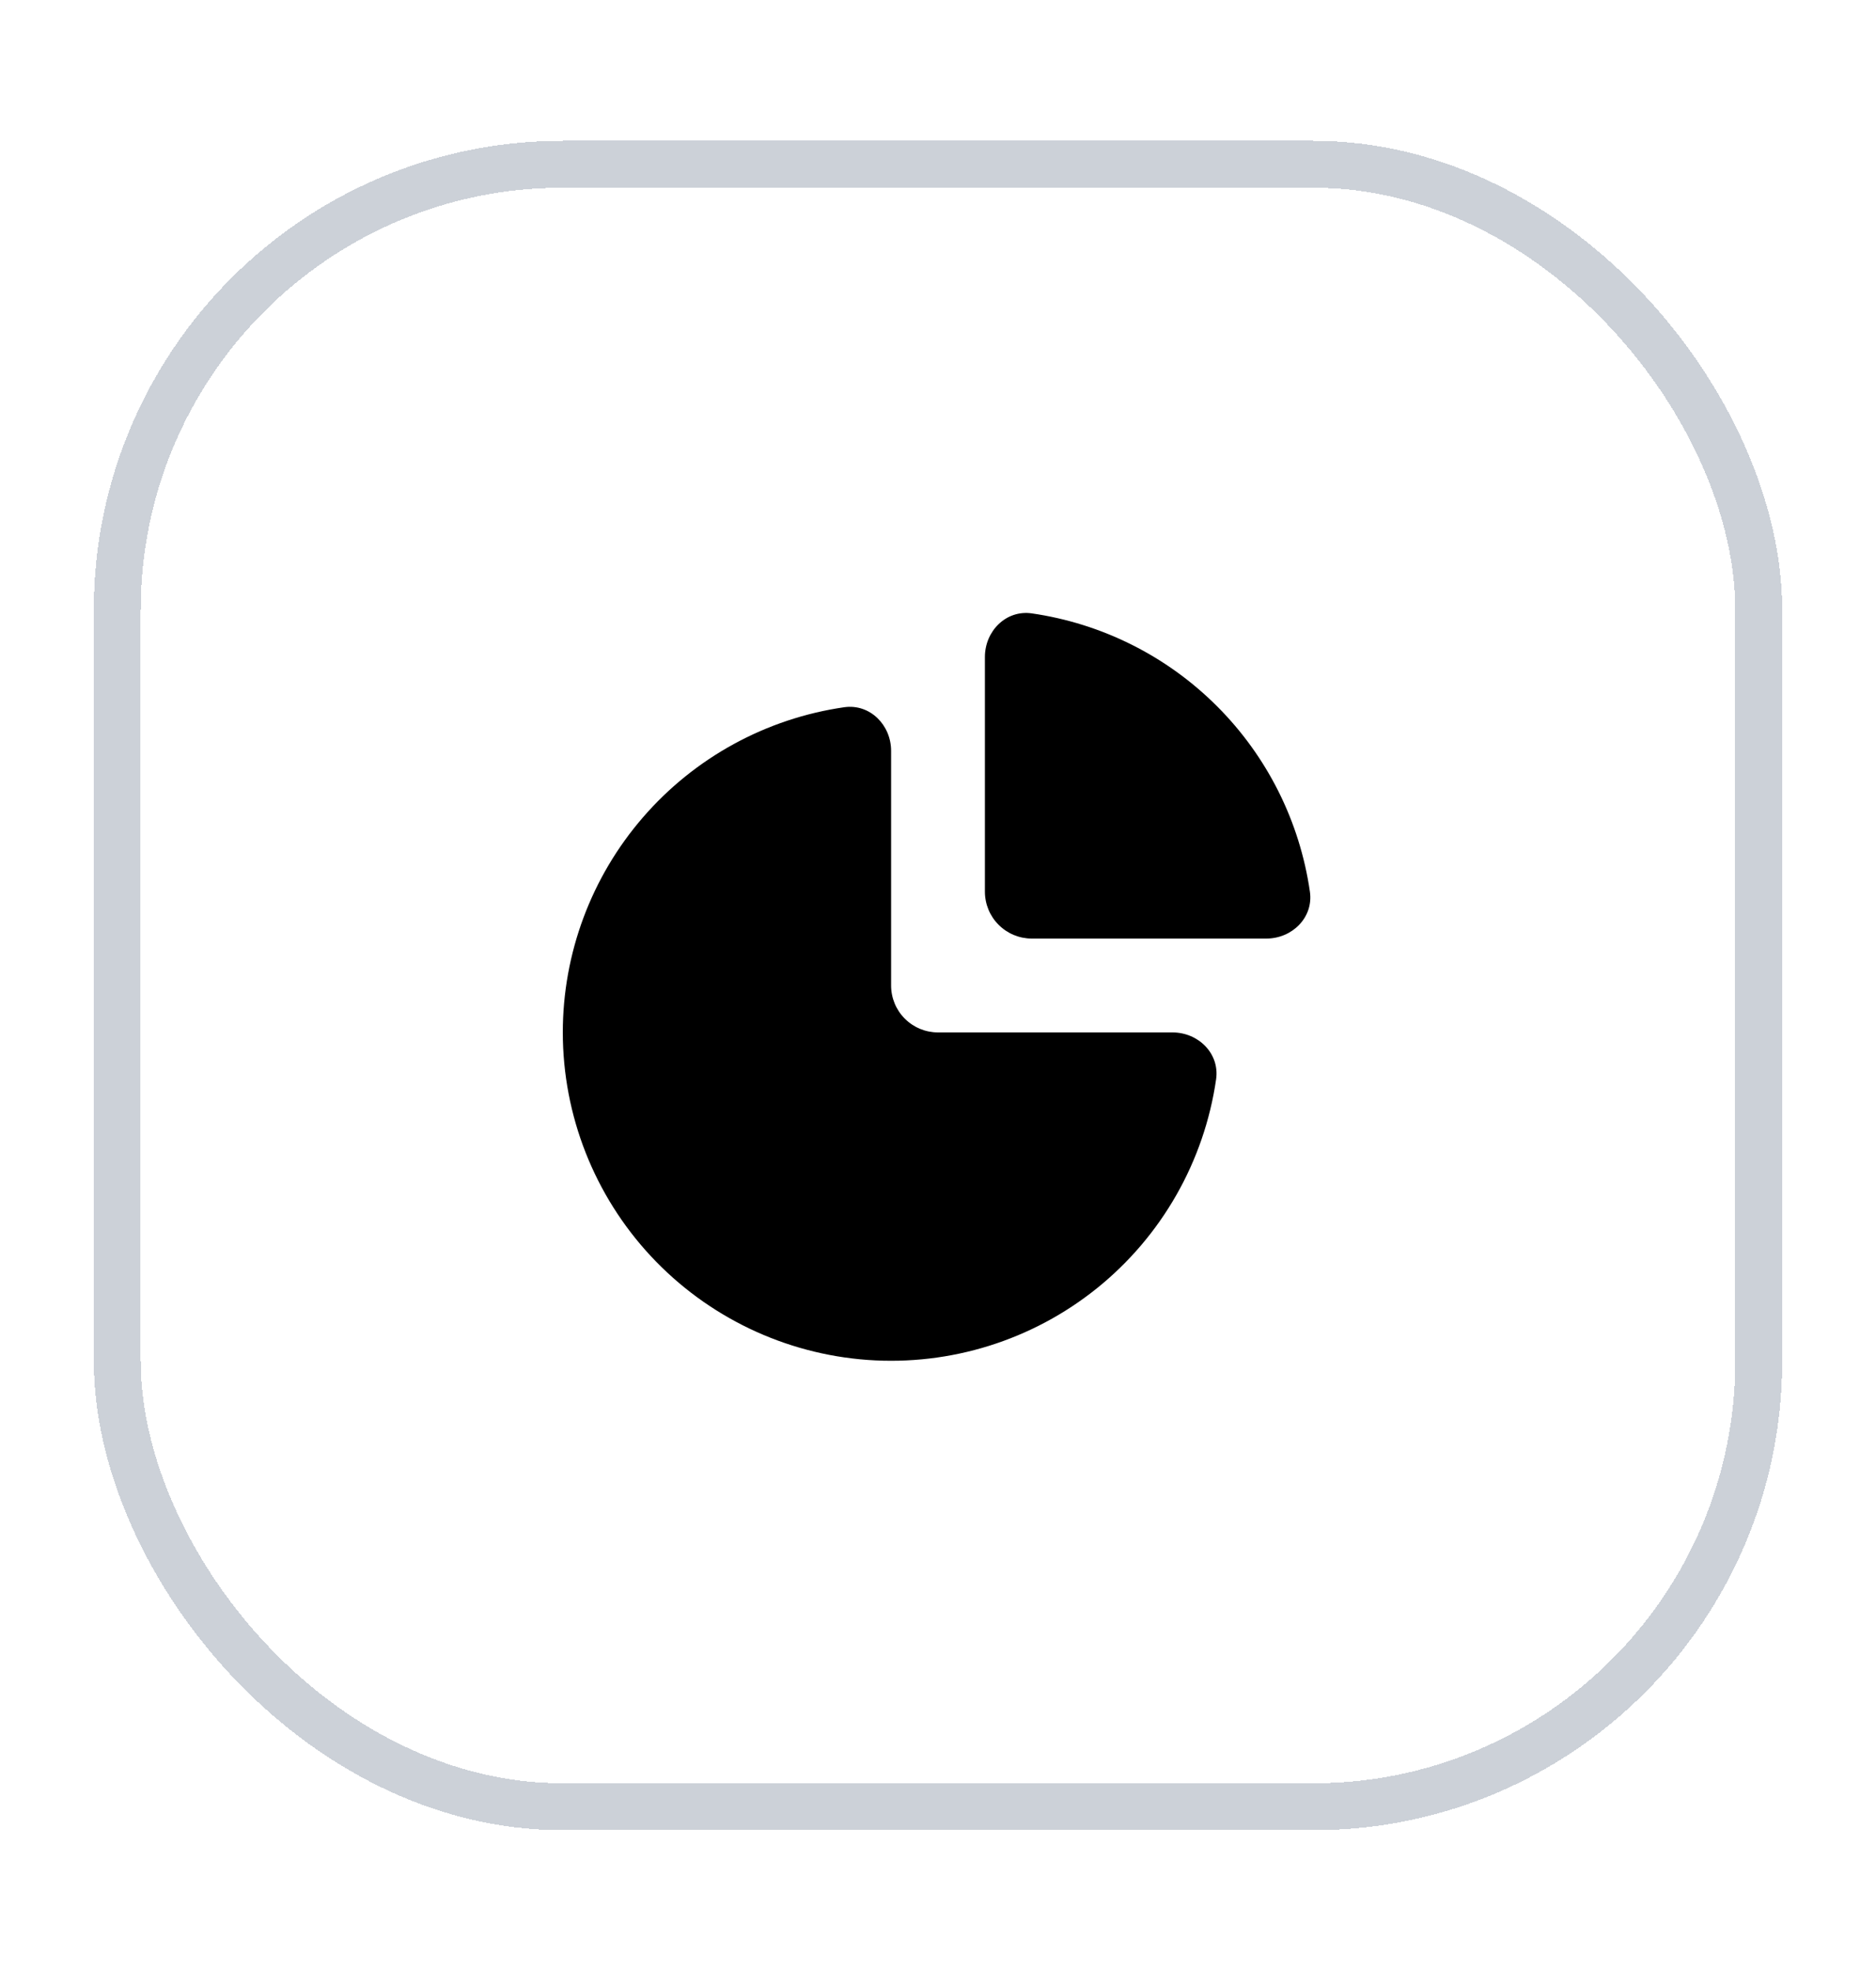
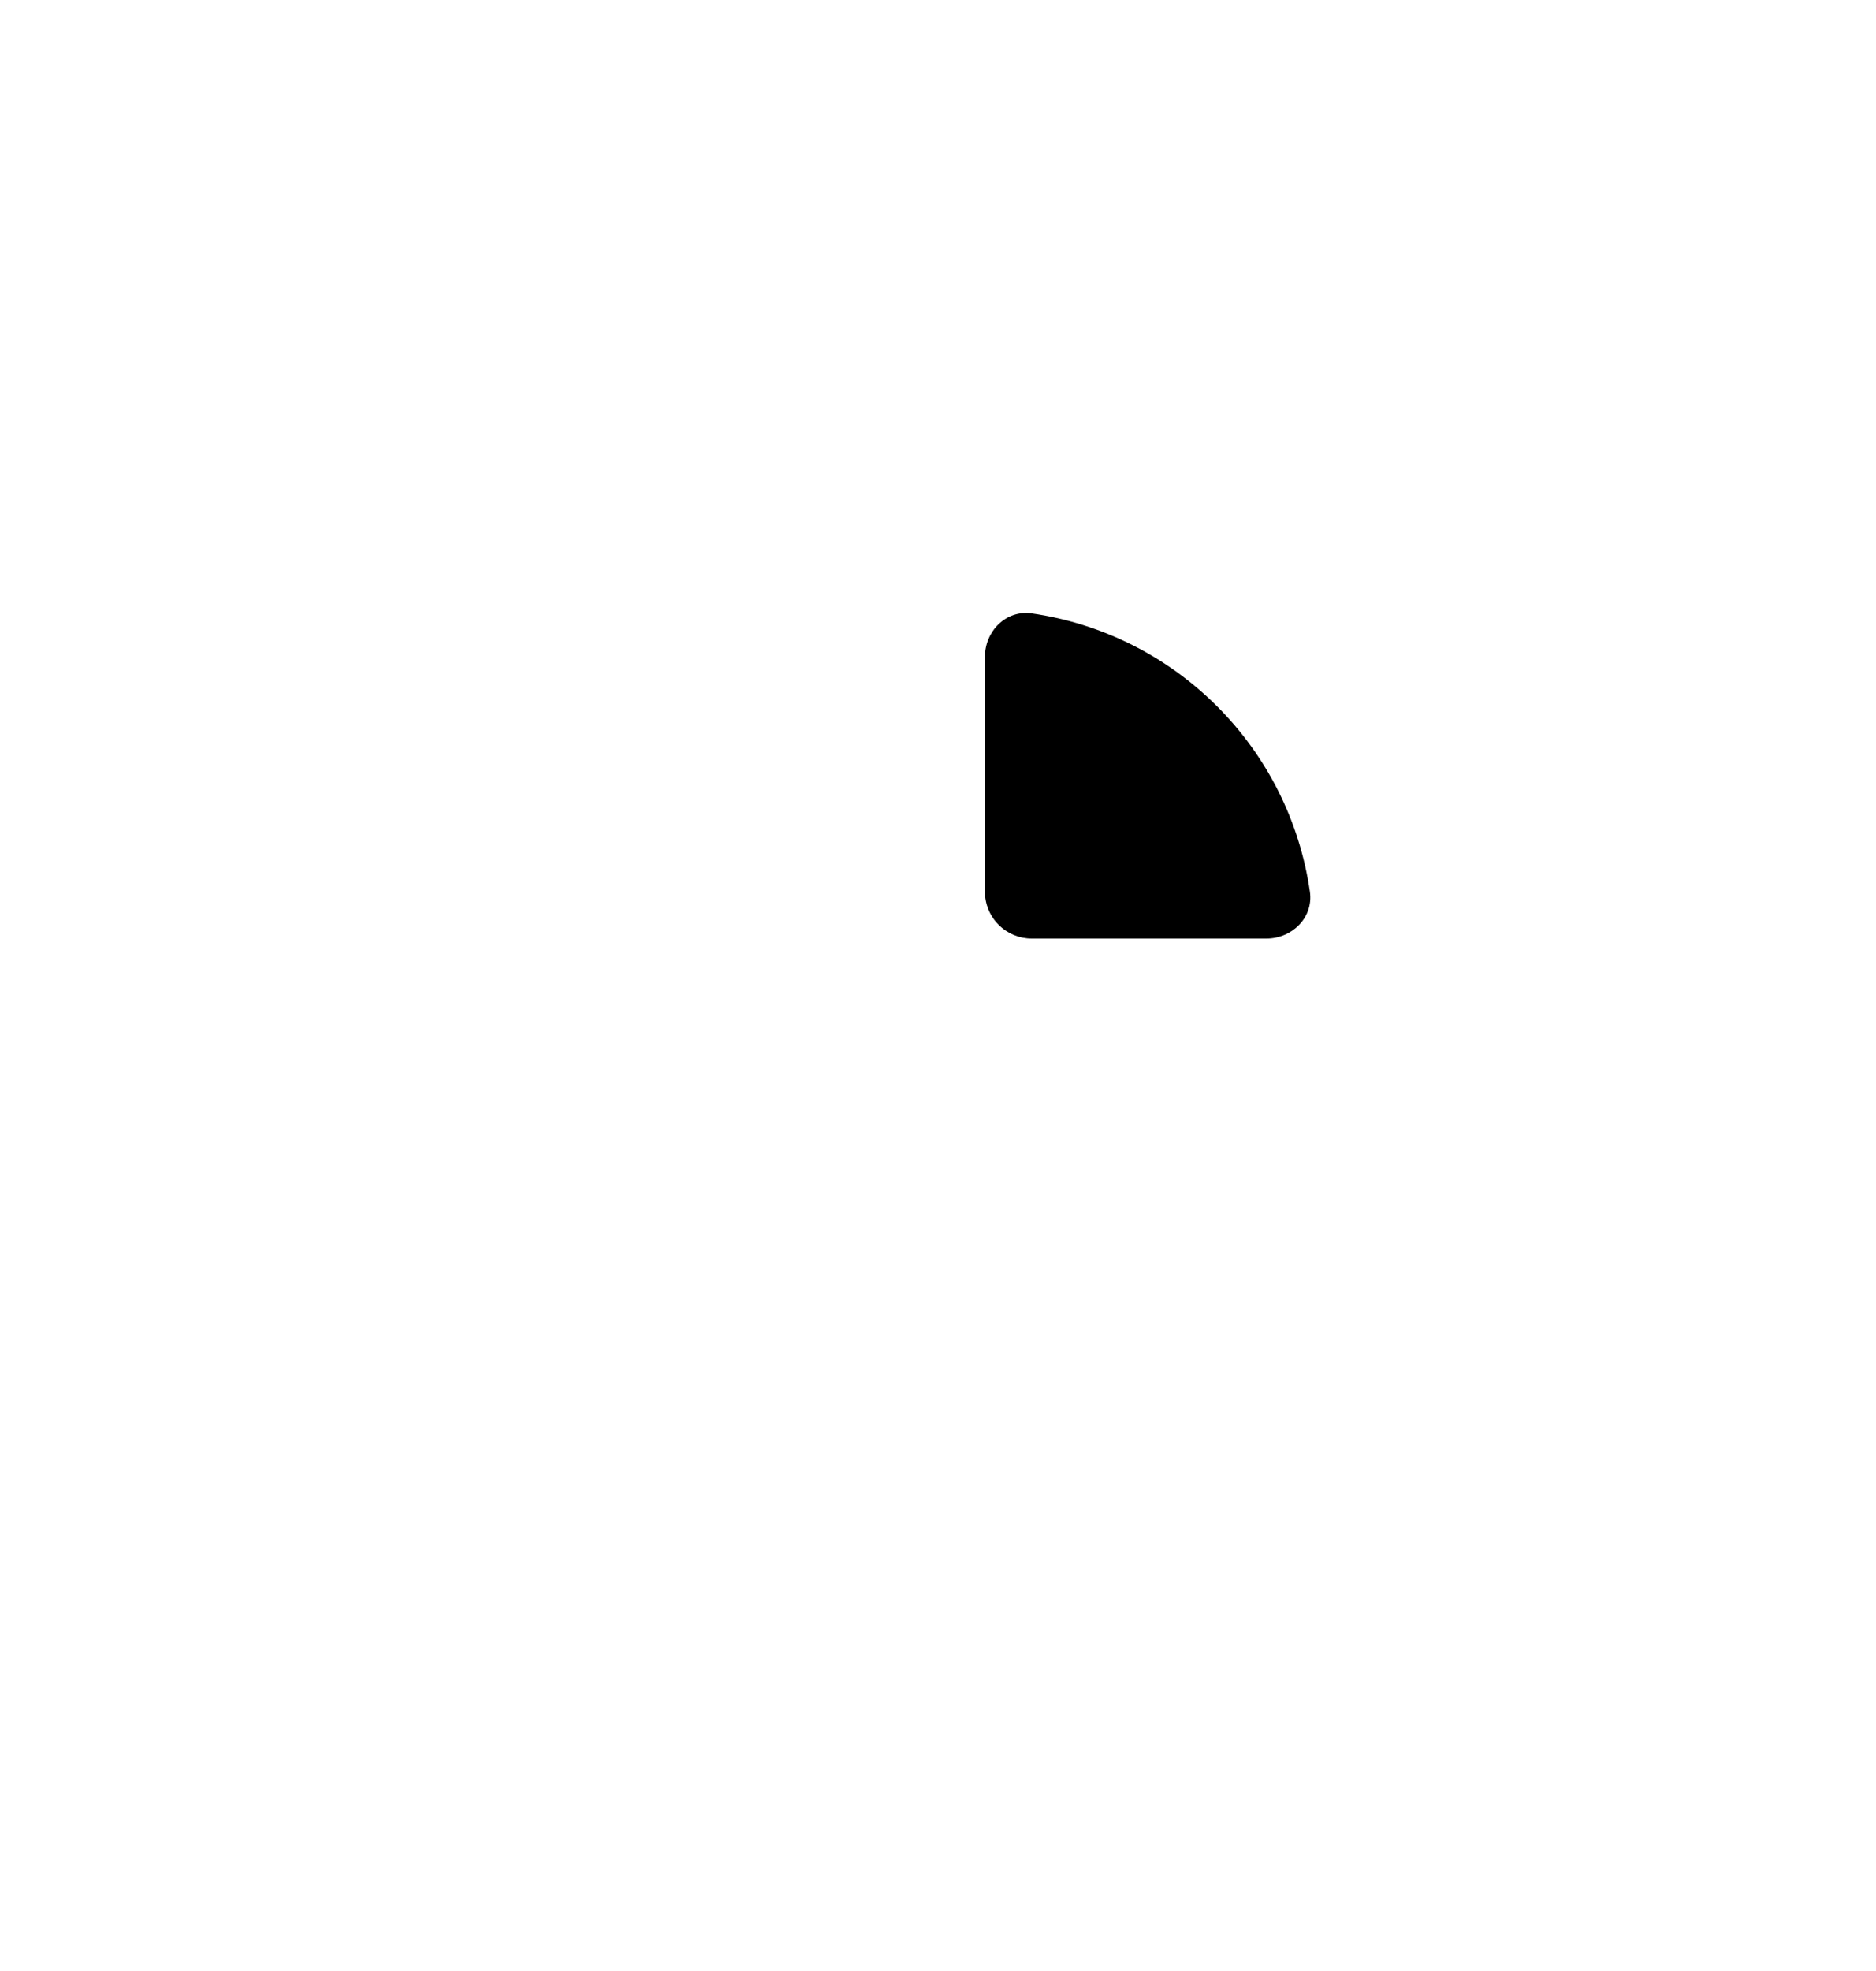
<svg xmlns="http://www.w3.org/2000/svg" width="40" height="42" viewBox="0 0 40 42" fill="none">
  <g filter="url(#filter0_di_5208_3372)">
-     <rect x="2" width="36" height="36" rx="10" fill="white" shape-rendering="crispEdges" />
-     <rect x="2.5" y="0.5" width="35" height="35" rx="9.5" stroke="#CCD1D8" shape-rendering="crispEdges" />
    <path d="M22 17C21.735 17 21.48 16.895 21.293 16.707C21.105 16.52 21 16.265 21 16V11C21 10.448 21.45 9.993 21.997 10.07C23.494 10.286 24.881 10.98 25.95 12.05C27.02 13.119 27.714 14.506 27.93 16.003C28.008 16.55 27.552 17 27 17H22Z" fill="black" />
-     <path d="M18.003 12.07C18.55 11.994 19 12.449 19 13V18C19 18.265 19.105 18.52 19.293 18.707C19.48 18.895 19.735 19 20 19H25C25.552 19 26.008 19.45 25.93 19.997C25.677 21.748 24.77 23.339 23.392 24.449C22.014 25.558 20.266 26.105 18.501 25.979C16.736 25.852 15.085 25.062 13.878 23.768C12.672 22.473 12.001 20.77 12 19C12 17.316 12.607 15.689 13.71 14.416C14.812 13.143 16.336 12.31 18.003 12.07Z" fill="black" />
  </g>
  <defs>
    <filter id="filter0_di_5208_3372" x="0" y="-1" width="40" height="43" filterUnits="userSpaceOnUse" color-interpolation-filters="sRGB">
      <feFlood flood-opacity="0" result="BackgroundImageFix" />
      <feColorMatrix in="SourceAlpha" type="matrix" values="0 0 0 0 0 0 0 0 0 0 0 0 0 0 0 0 0 0 127 0" result="hardAlpha" />
      <feMorphology radius="2" operator="erode" in="SourceAlpha" result="effect1_dropShadow_5208_3372" />
      <feOffset dy="4" />
      <feGaussianBlur stdDeviation="2" />
      <feComposite in2="hardAlpha" operator="out" />
      <feColorMatrix type="matrix" values="0 0 0 0 0 0 0 0 0 0 0 0 0 0 0 0 0 0 0.1 0" />
      <feBlend mode="normal" in2="BackgroundImageFix" result="effect1_dropShadow_5208_3372" />
      <feBlend mode="normal" in="SourceGraphic" in2="effect1_dropShadow_5208_3372" result="shape" />
      <feColorMatrix in="SourceAlpha" type="matrix" values="0 0 0 0 0 0 0 0 0 0 0 0 0 0 0 0 0 0 127 0" result="hardAlpha" />
      <feMorphology radius="1" operator="erode" in="SourceAlpha" result="effect2_innerShadow_5208_3372" />
      <feOffset dy="-1" />
      <feGaussianBlur stdDeviation="0.5" />
      <feComposite in2="hardAlpha" operator="arithmetic" k2="-1" k3="1" />
      <feColorMatrix type="matrix" values="0 0 0 0 0 0 0 0 0 0 0 0 0 0 0 0 0 0 0.1 0" />
      <feBlend mode="normal" in2="shape" result="effect2_innerShadow_5208_3372" />
    </filter>
  </defs>
</svg>